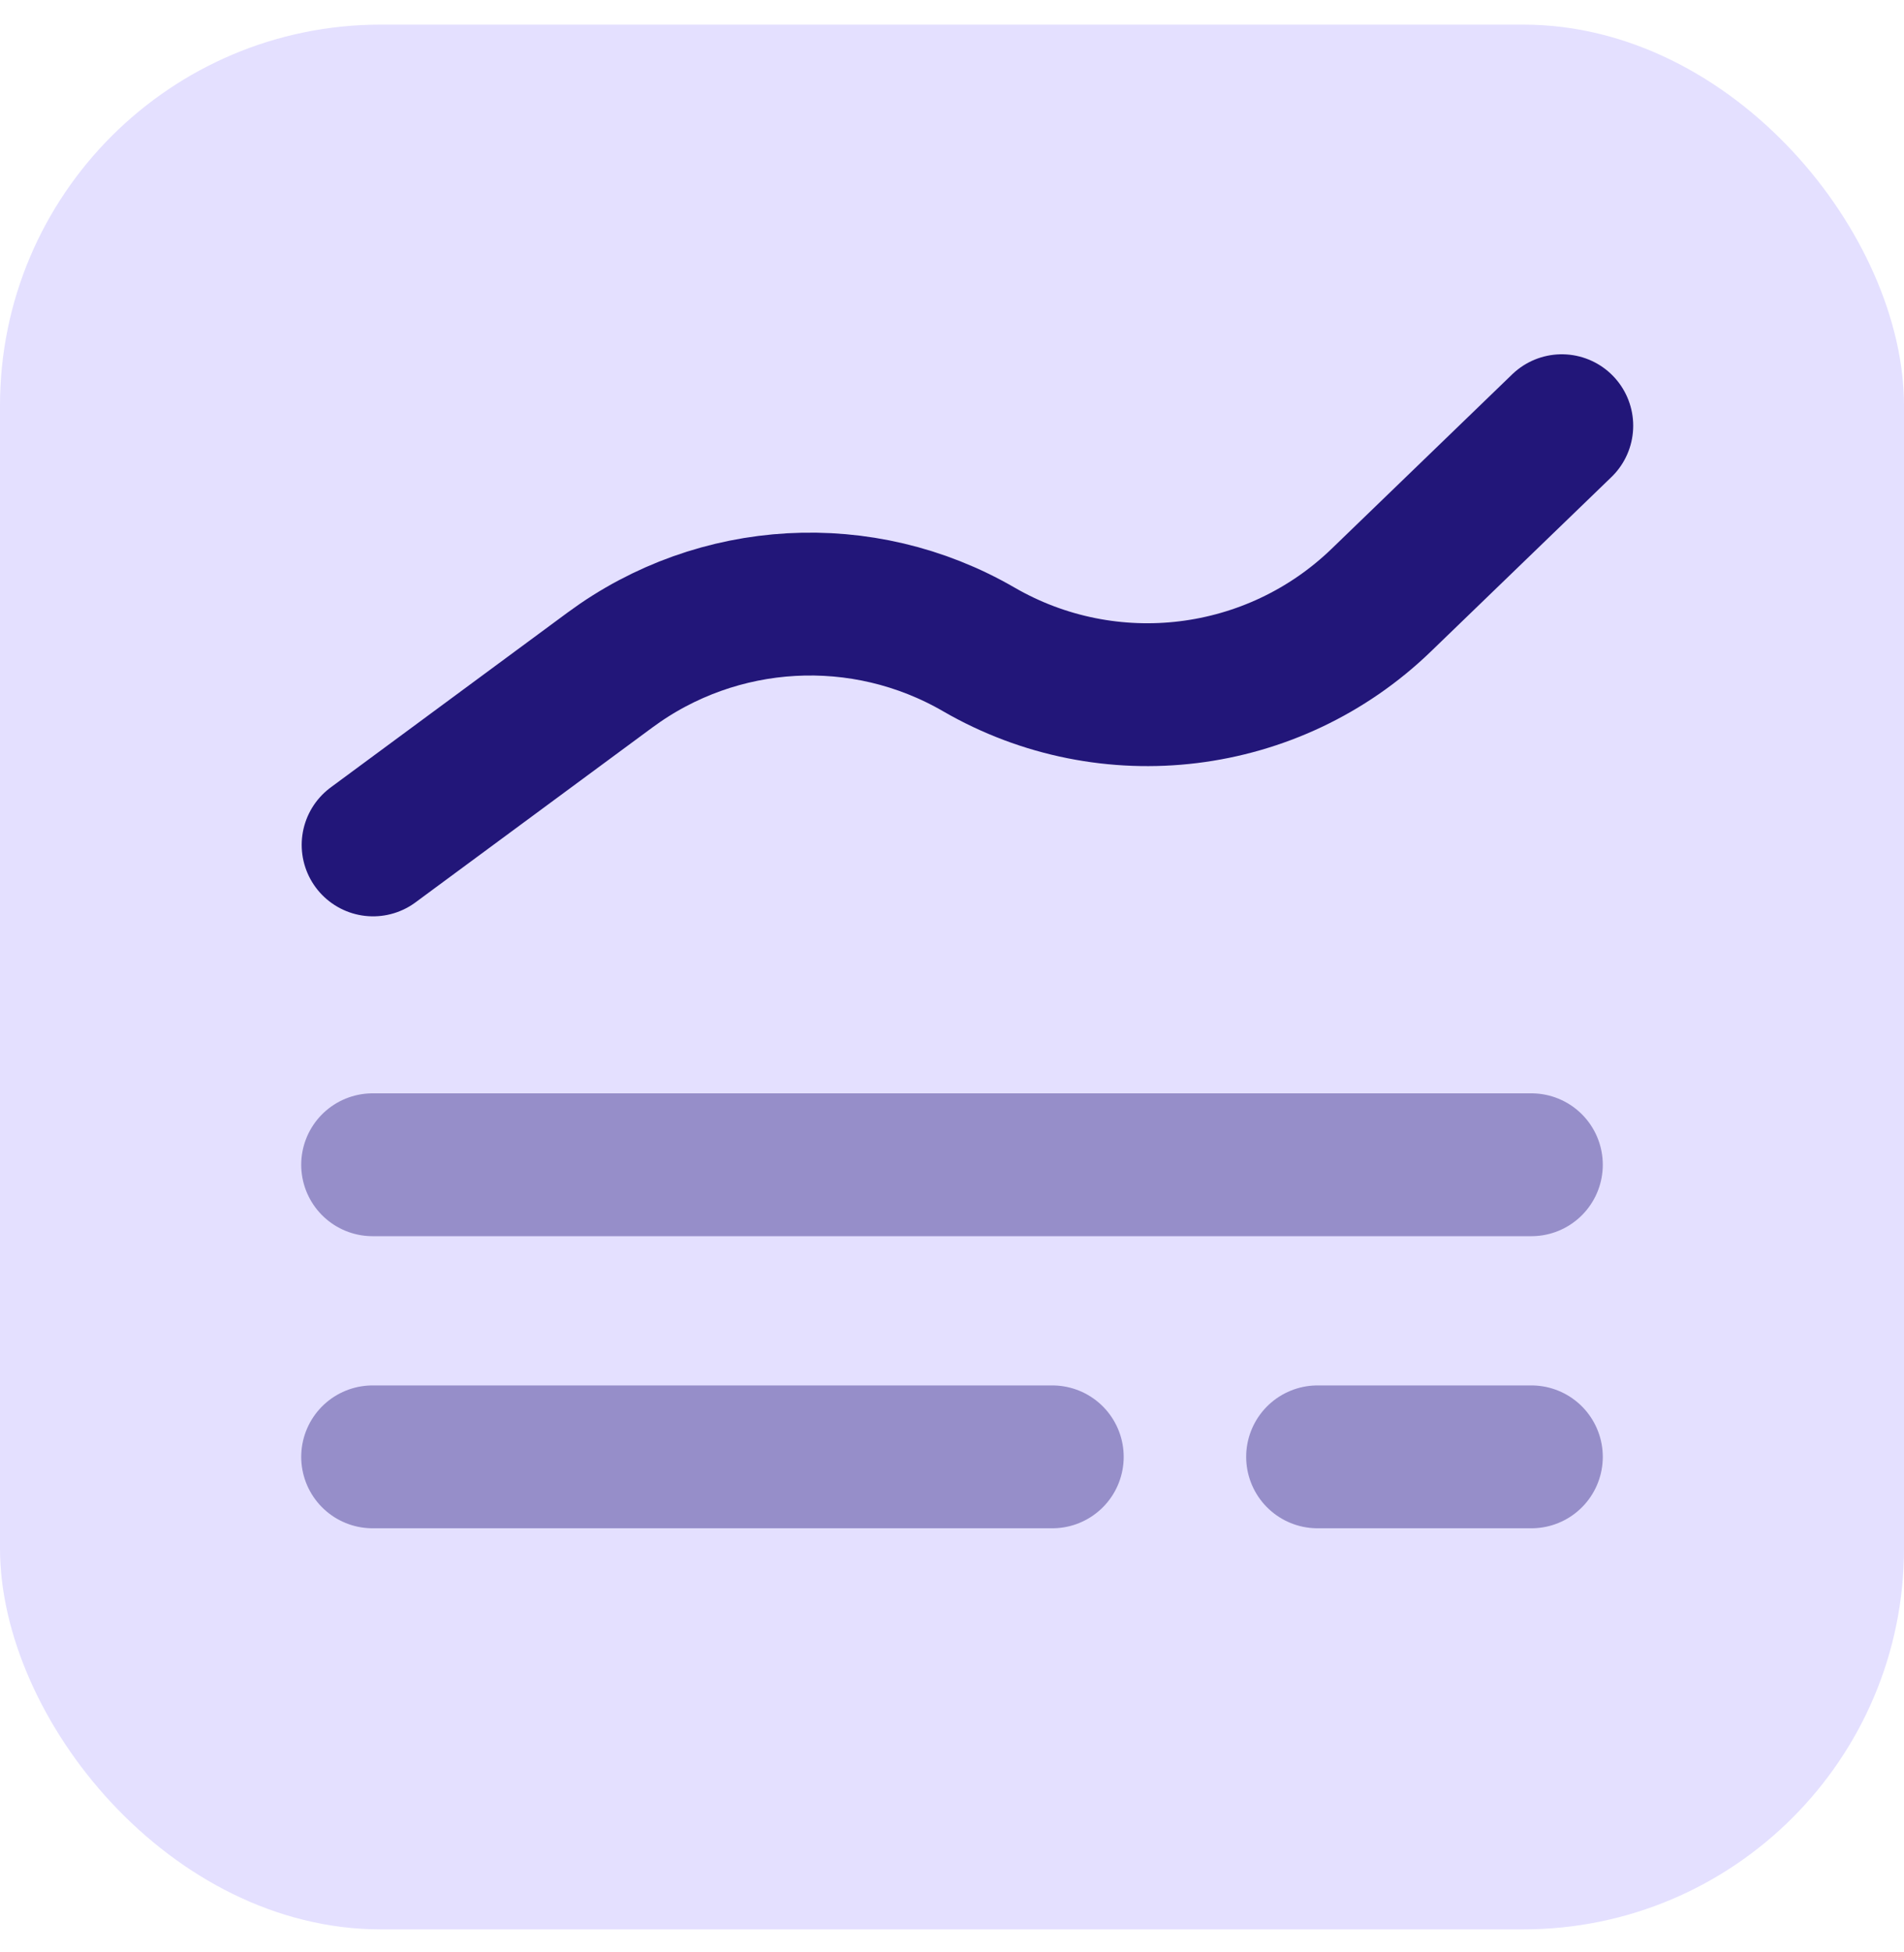
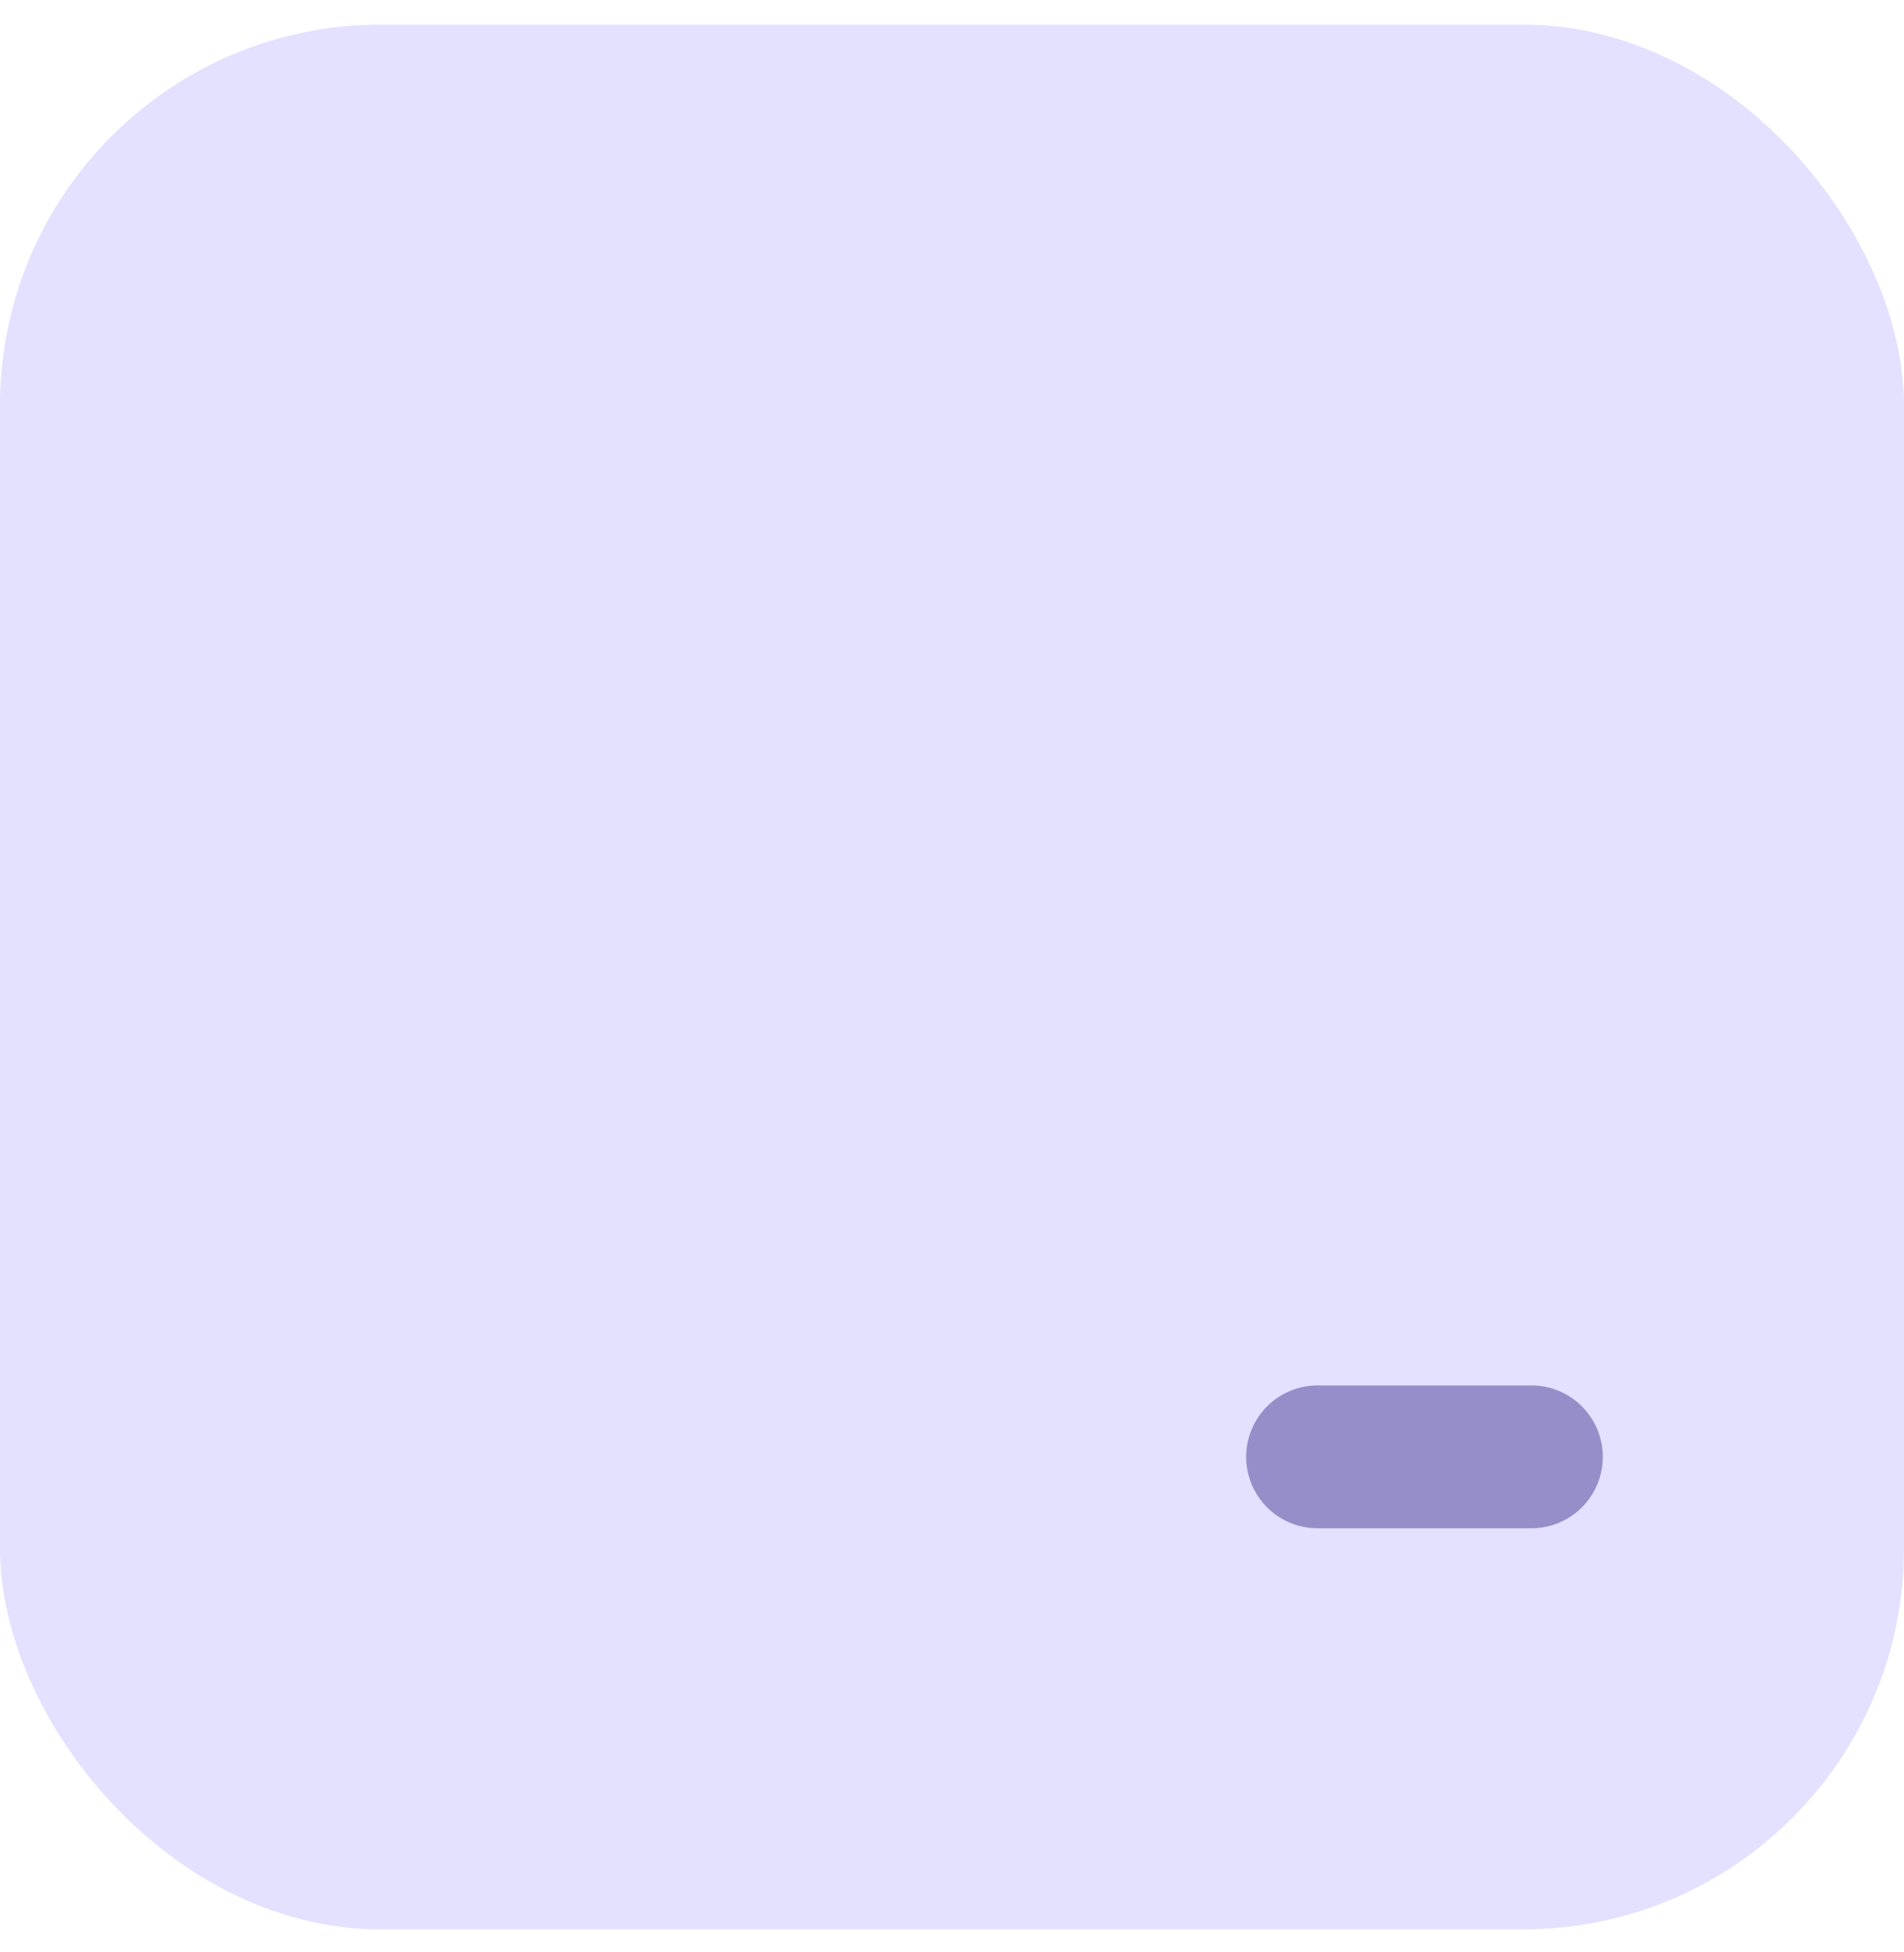
<svg xmlns="http://www.w3.org/2000/svg" width="40" height="41" viewBox="0 0 40 41" fill="none">
  <rect y="0.517" width="40" height="40" rx="8" fill="#E4E0FF" />
-   <path d="M7.838 17.743L12.818 14.068C15.084 12.396 18.125 12.226 20.562 13.637V13.637C23.296 15.219 26.747 14.797 29.019 12.602L32.811 8.94" stroke="#221679" stroke-width="3" stroke-linecap="round" />
-   <line x1="7.828" y1="24.46" x2="32.172" y2="24.46" stroke="#221679" stroke-opacity="0.4" stroke-width="3" stroke-linecap="round" />
-   <line x1="7.828" y1="30.594" x2="22.107" y2="30.594" stroke="#221679" stroke-opacity="0.4" stroke-width="3" stroke-linecap="round" />
  <line x1="27.68" y1="30.594" x2="32.172" y2="30.594" stroke="#221679" stroke-opacity="0.4" stroke-width="3" stroke-linecap="round" />
</svg>